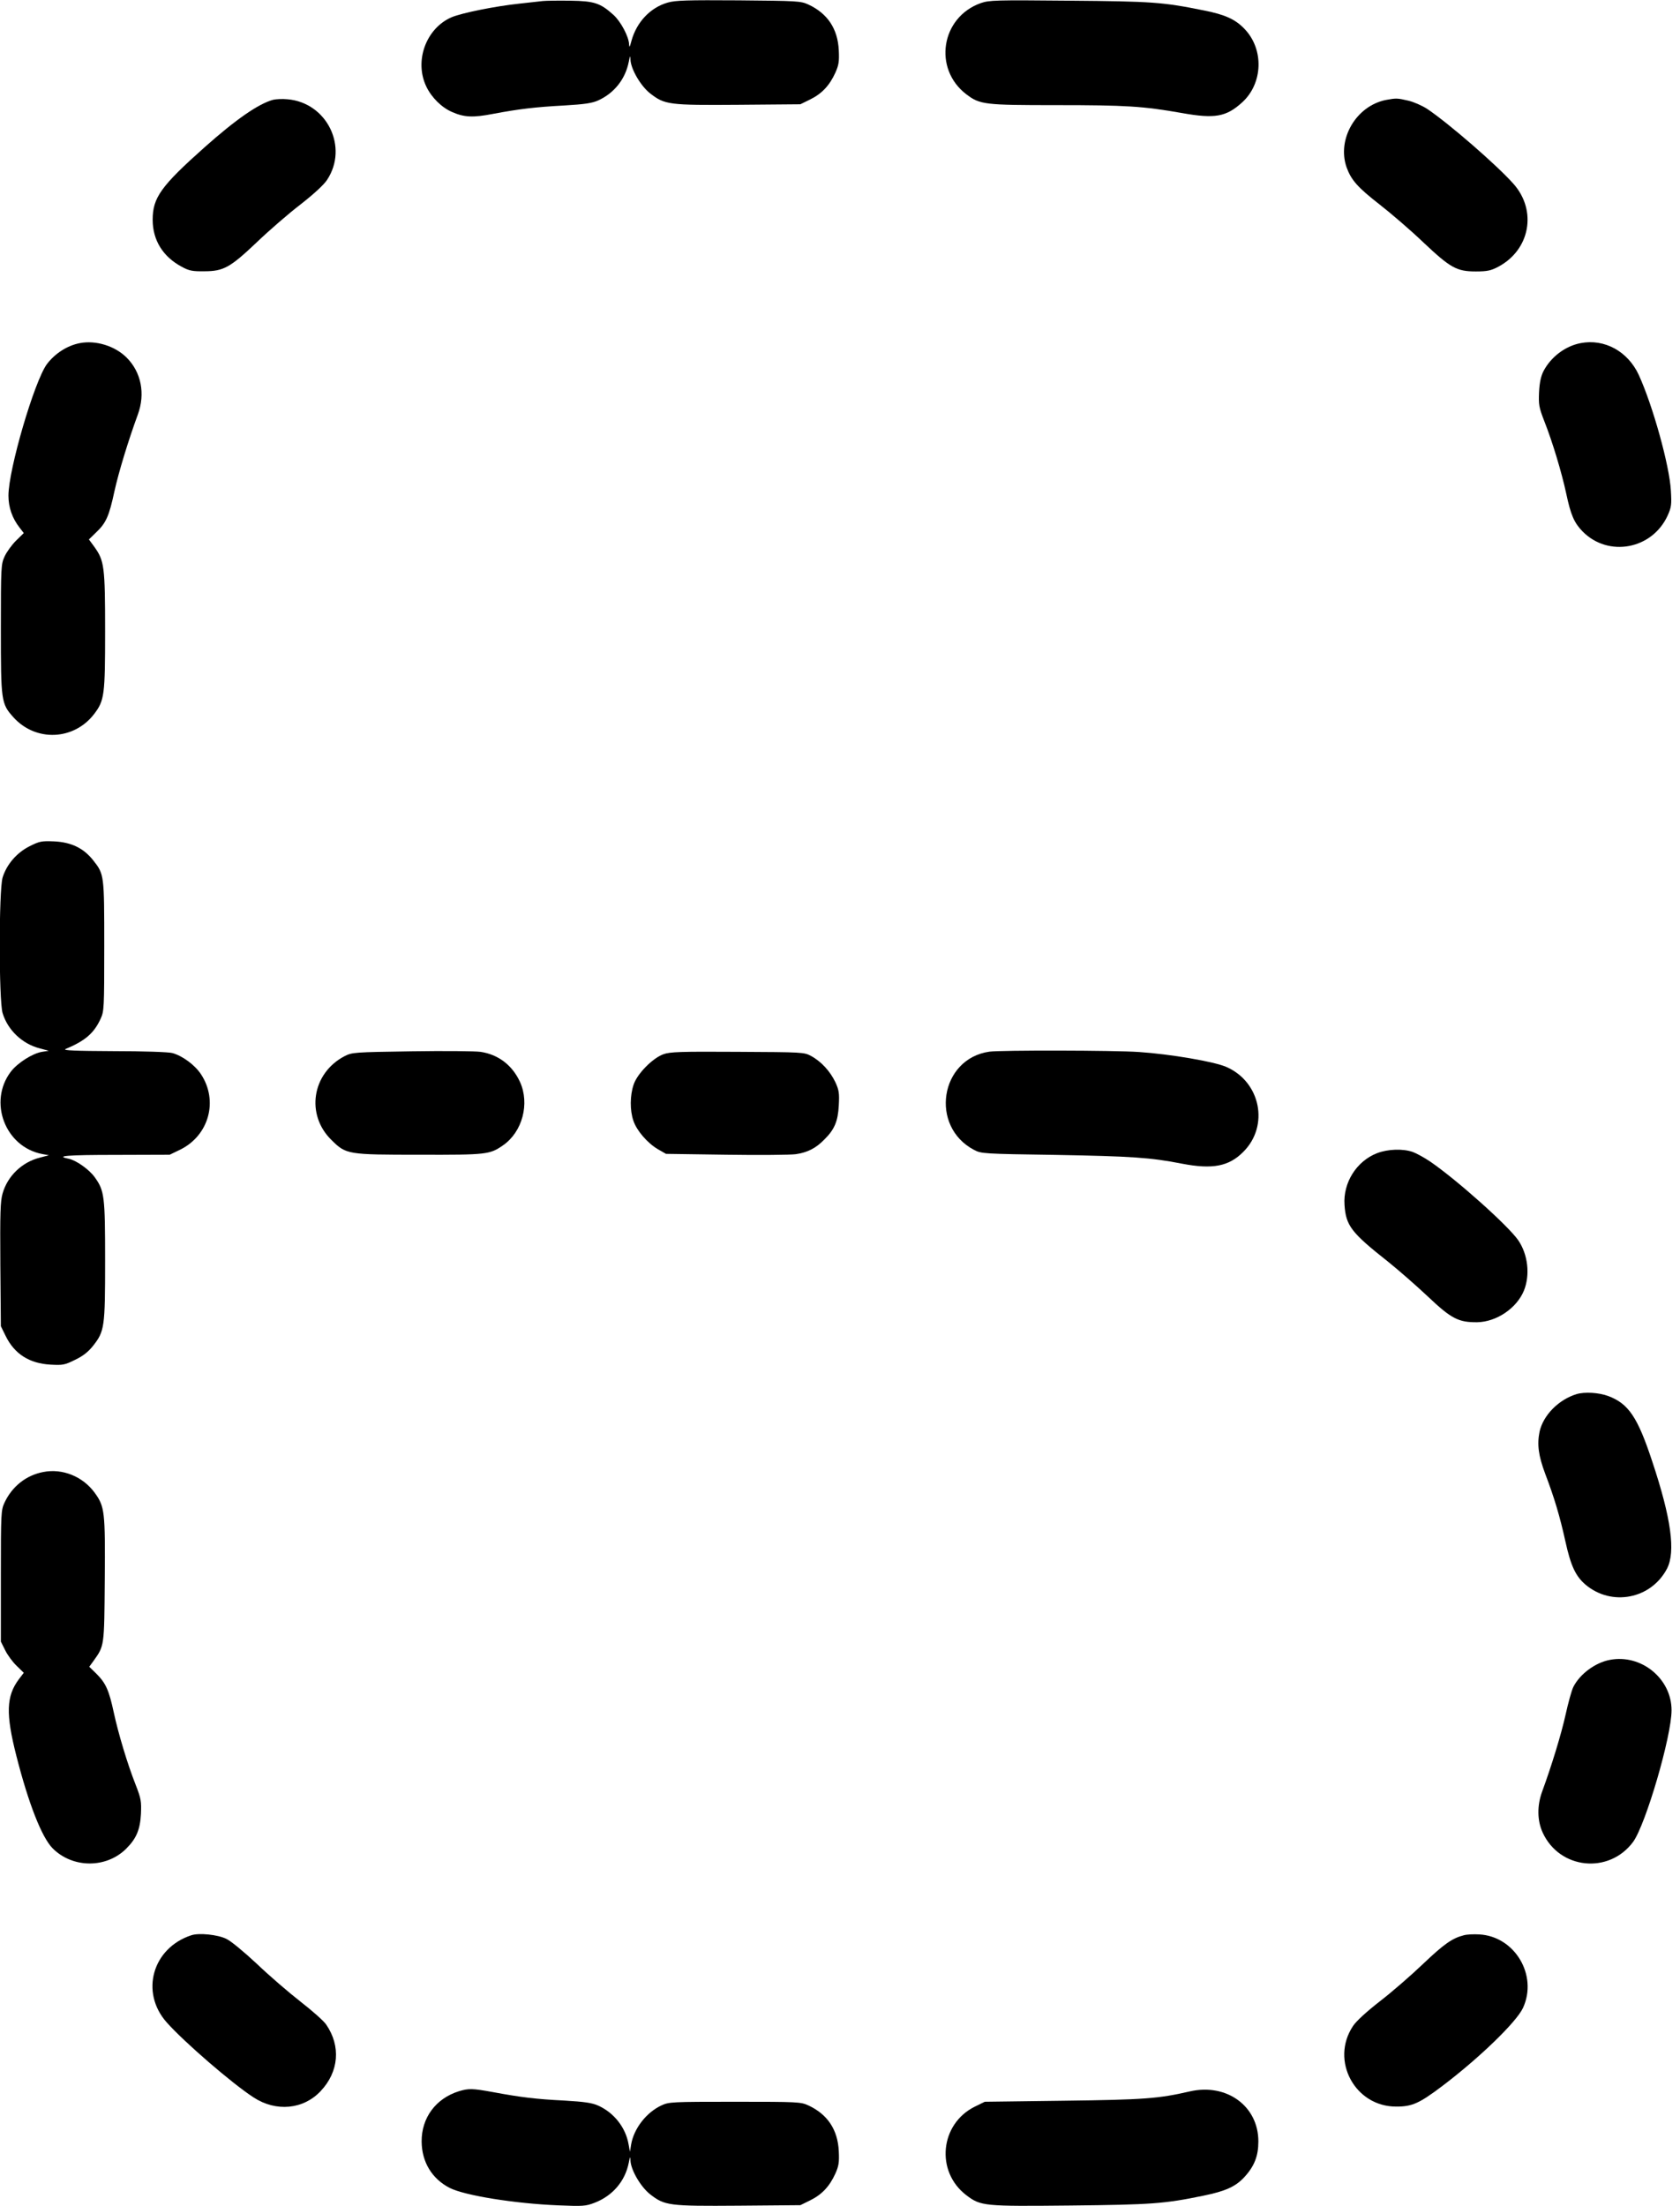
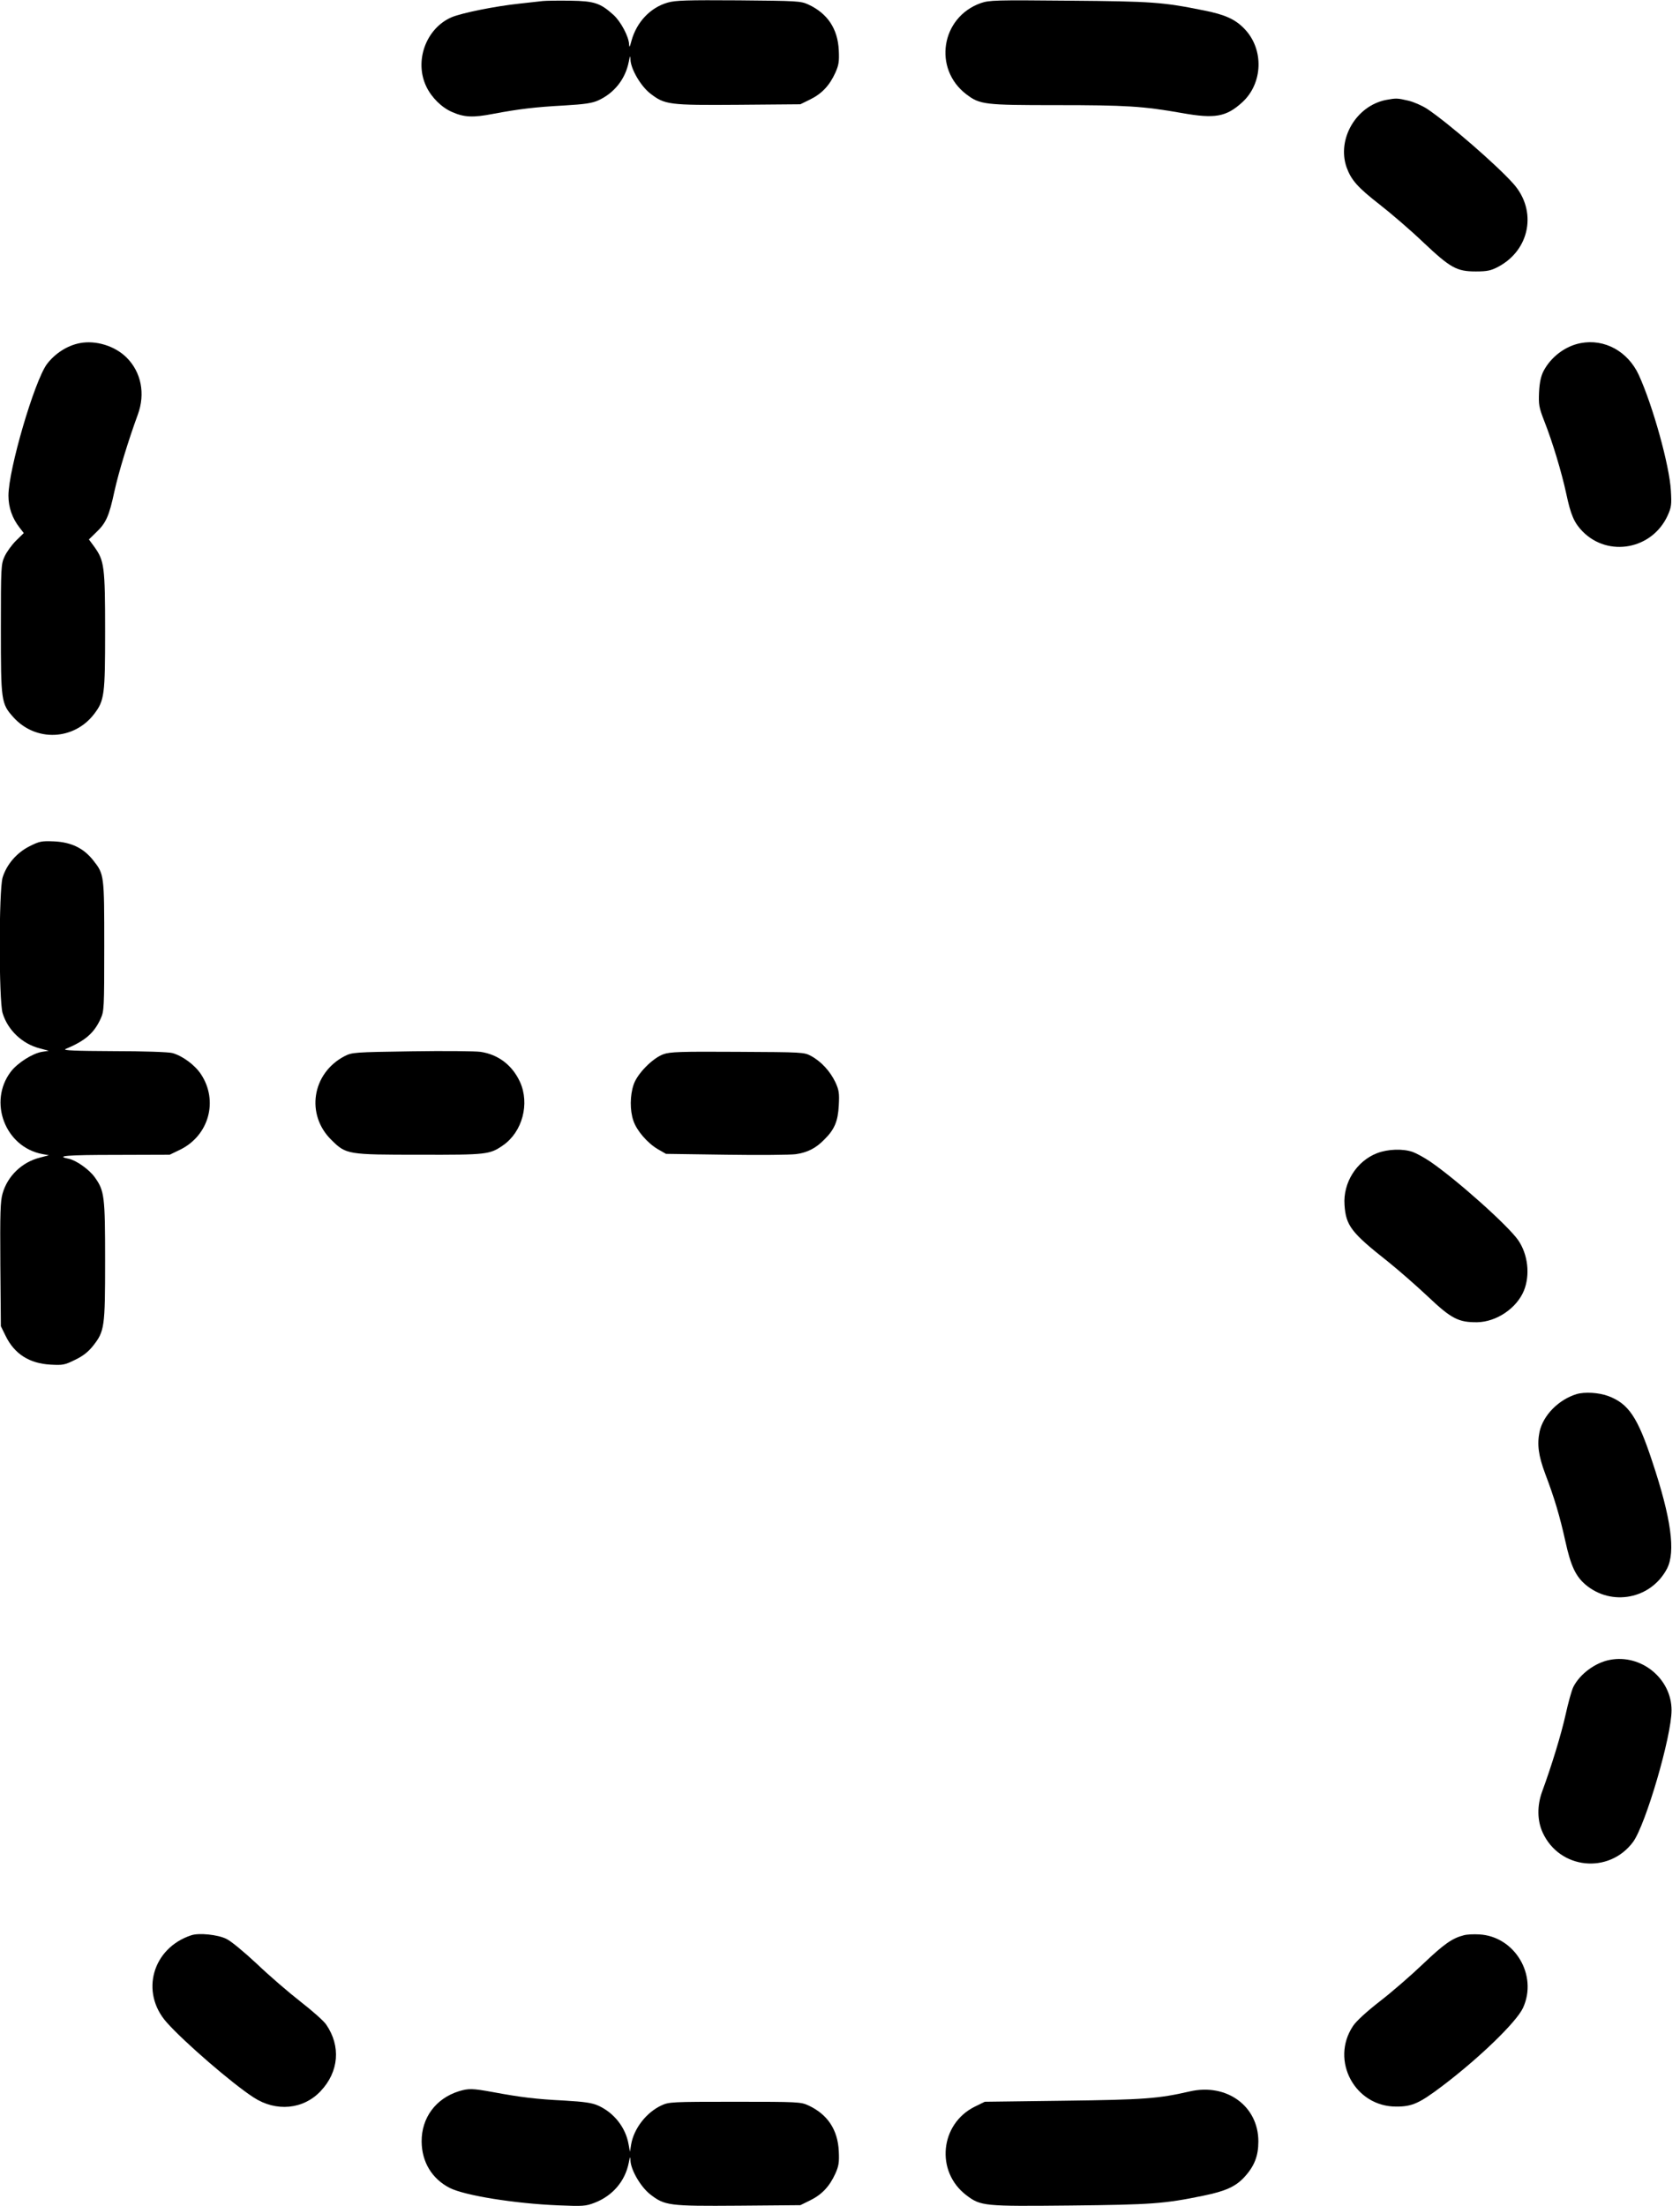
<svg xmlns="http://www.w3.org/2000/svg" version="1.0" width="975pt" height="1280pt" viewBox="0 0 975 1280" preserveAspectRatio="xMidYMid meet">
  <g transform="translate(0,1280) scale(0.1,-0.1)" fill="#000000" stroke="none">
    <path d="M3150 12794 c-19 -2 -80 -9 -135 -15 -142 -15 -334 -54 -394 -79 -148 -64 -218 -253 -147 -402 30 -63 89 -122 150 -148 70 -31 122 -33 236 -11 154 29 248 40 415 49 117 7 160 13 196 29 93 42 158 123 178 224 8 38 9 40 10 13 2 -54 58 -151 113 -195 86 -67 108 -70 515 -67 l358 3 57 28 c67 33 112 80 146 155 20 45 23 65 20 130 -6 125 -65 214 -177 266 -44 20 -63 21 -404 24 -301 2 -367 0 -412 -13 -101 -29 -180 -113 -210 -221 -10 -38 -13 -43 -14 -21 -2 45 -48 132 -91 171 -76 68 -110 80 -250 82 -69 1 -141 0 -160 -2z" />
    <path d="M5692 12782 c-231 -82 -278 -381 -84 -529 79 -60 104 -63 523 -63 404 0 502 -6 729 -46 191 -34 256 -22 348 61 122 110 129 309 14 428 -53 55 -112 82 -233 106 -241 49 -302 53 -784 57 -430 4 -463 3 -513 -14z" />
-     <path d="M1585 12221 c-85 -23 -216 -114 -396 -274 -255 -227 -303 -294 -303 -422 0 -119 60 -215 169 -273 42 -23 62 -27 130 -26 113 0 151 22 306 169 70 67 183 165 252 218 77 60 137 115 155 143 126 190 0 448 -229 468 -30 3 -67 1 -84 -3z" />
    <path d="M8043 12220 c-173 -35 -285 -227 -228 -391 27 -74 64 -116 191 -215 68 -53 182 -151 253 -219 159 -150 195 -170 306 -170 67 0 88 5 130 27 185 98 227 326 88 482 -98 110 -375 350 -500 434 -29 19 -79 41 -110 48 -64 15 -70 15 -130 4z" />
    <path d="M463 10809 c-73 -14 -144 -60 -191 -122 -73 -100 -223 -612 -223 -763 0 -68 22 -131 65 -186 l24 -31 -45 -44 c-24 -24 -54 -65 -66 -91 -21 -46 -22 -58 -22 -422 0 -420 2 -433 73 -512 130 -144 352 -134 469 20 59 78 63 108 63 481 0 373 -5 407 -61 486 l-33 45 42 41 c57 54 75 93 106 238 25 113 81 296 136 446 44 120 20 245 -65 330 -68 68 -179 102 -272 84z" />
    <path d="M9173 10809 c-89 -17 -172 -80 -215 -162 -15 -29 -23 -66 -26 -122 -3 -73 -1 -88 31 -170 47 -119 100 -295 127 -420 26 -123 46 -169 95 -219 149 -151 403 -104 493 92 22 49 24 63 19 146 -8 145 -105 493 -186 670 -63 137 -199 212 -338 185z" />
    <path d="M172 7890 c-76 -38 -134 -107 -157 -182 -22 -76 -22 -711 0 -786 30 -99 114 -179 216 -205 l52 -14 -39 -6 c-55 -9 -142 -64 -181 -115 -133 -175 -33 -437 182 -478 l39 -7 -53 -14 c-103 -26 -187 -106 -216 -208 -13 -45 -15 -111 -13 -412 l3 -358 28 -57 c51 -104 137 -159 260 -166 72 -4 82 -2 143 28 46 22 76 46 104 81 67 85 70 108 70 494 0 376 -4 406 -60 484 -33 46 -108 99 -153 108 -79 16 -8 22 275 22 l313 1 62 30 c165 82 221 282 120 436 -35 54 -108 108 -167 124 -22 6 -169 11 -341 11 -222 1 -297 4 -279 12 114 48 165 91 204 176 20 44 21 59 21 421 0 415 0 417 -64 498 -56 71 -127 105 -226 110 -74 3 -85 1 -143 -28z" />
    <path d="M2390 6700 c-337 -5 -346 -6 -390 -28 -190 -99 -227 -340 -76 -487 85 -84 93 -85 512 -85 391 -1 406 1 484 55 112 78 155 241 98 367 -45 98 -127 160 -230 175 -29 4 -208 6 -398 3z" />
-     <path d="M5742 6698 c-287 -41 -348 -434 -89 -570 41 -22 55 -23 472 -29 441 -8 552 -15 735 -51 177 -34 272 -16 356 69 151 151 100 405 -98 492 -69 31 -327 75 -508 87 -143 10 -803 11 -868 2z" />
    <path d="M3850 6683 c-63 -23 -152 -113 -173 -177 -21 -62 -22 -149 -1 -209 19 -57 81 -129 142 -165 l47 -27 350 -5 c193 -3 374 -1 403 3 68 10 116 34 165 84 60 59 80 106 85 199 4 72 1 89 -20 135 -30 63 -82 120 -141 152 -41 22 -49 22 -427 24 -332 2 -391 0 -430 -14z" />
    <path d="M7992 6109 c-119 -46 -198 -171 -189 -300 8 -121 39 -161 253 -330 60 -48 164 -139 231 -202 136 -129 178 -150 286 -149 112 2 229 81 271 183 37 91 24 210 -33 293 -59 85 -358 352 -512 457 -33 22 -78 47 -100 55 -58 20 -144 17 -207 -7z" />
    <path d="M9150 4711 c-105 -32 -194 -123 -215 -218 -15 -74 -7 -138 33 -245 53 -139 85 -247 117 -392 31 -141 59 -201 116 -250 152 -129 382 -84 474 93 50 98 24 291 -86 621 -85 258 -138 336 -256 380 -54 20 -136 25 -183 11z" />
-     <path d="M251 4259 c-100 -19 -181 -84 -225 -178 -20 -44 -21 -59 -21 -426 l0 -380 25 -50 c13 -27 43 -68 66 -90 l42 -41 -29 -38 c-73 -98 -76 -201 -14 -444 70 -275 147 -472 210 -536 116 -117 312 -118 428 -2 58 58 80 109 85 201 3 73 1 88 -31 170 -47 119 -100 295 -127 420 -27 126 -46 169 -99 222 l-43 42 24 33 c64 90 63 80 66 471 3 396 0 425 -58 505 -69 95 -187 143 -299 121z" />
    <path d="M9343 3169 c-85 -16 -174 -82 -212 -157 -10 -20 -30 -93 -45 -161 -25 -113 -81 -296 -136 -446 -30 -82 -29 -168 3 -238 98 -214 385 -243 525 -54 73 101 223 612 223 764 0 183 -176 327 -358 292z" />
    <path d="M1110 1571 c-225 -74 -298 -330 -143 -505 101 -114 381 -356 505 -436 130 -85 289 -70 389 37 106 112 118 261 32 386 -14 21 -82 81 -149 133 -68 53 -182 151 -253 219 -74 69 -151 133 -177 145 -50 25 -160 36 -204 21z" />
    <path d="M8495 1571 c-67 -17 -115 -51 -236 -166 -70 -67 -183 -165 -252 -218 -77 -60 -137 -115 -155 -143 -133 -200 12 -469 253 -467 90 0 132 19 261 116 215 162 435 374 473 457 87 189 -48 415 -254 426 -33 2 -73 0 -90 -5z" />
    <path d="M2663 666 c-134 -42 -217 -154 -216 -292 1 -119 60 -216 163 -269 87 -44 379 -91 630 -101 143 -6 159 -5 211 15 104 40 177 125 198 232 8 38 9 40 10 13 2 -54 58 -151 113 -195 86 -67 108 -70 515 -67 l358 3 57 28 c67 33 112 80 146 155 20 45 23 65 20 130 -6 125 -65 214 -177 266 -44 20 -59 21 -426 21 -368 0 -382 -1 -426 -21 -88 -41 -160 -134 -176 -226 l-7 -43 -8 43 c-17 98 -85 184 -177 225 -36 16 -79 22 -196 29 -163 8 -253 19 -414 49 -121 22 -141 22 -198 5z" />
    <path d="M6905 665 c-183 -42 -263 -48 -730 -54 l-460 -6 -57 -28 c-203 -100 -230 -377 -50 -514 84 -64 102 -65 605 -60 470 5 544 10 771 57 128 26 187 53 237 107 59 64 82 123 82 208 0 205 -184 339 -398 290z" />
  </g>
</svg>